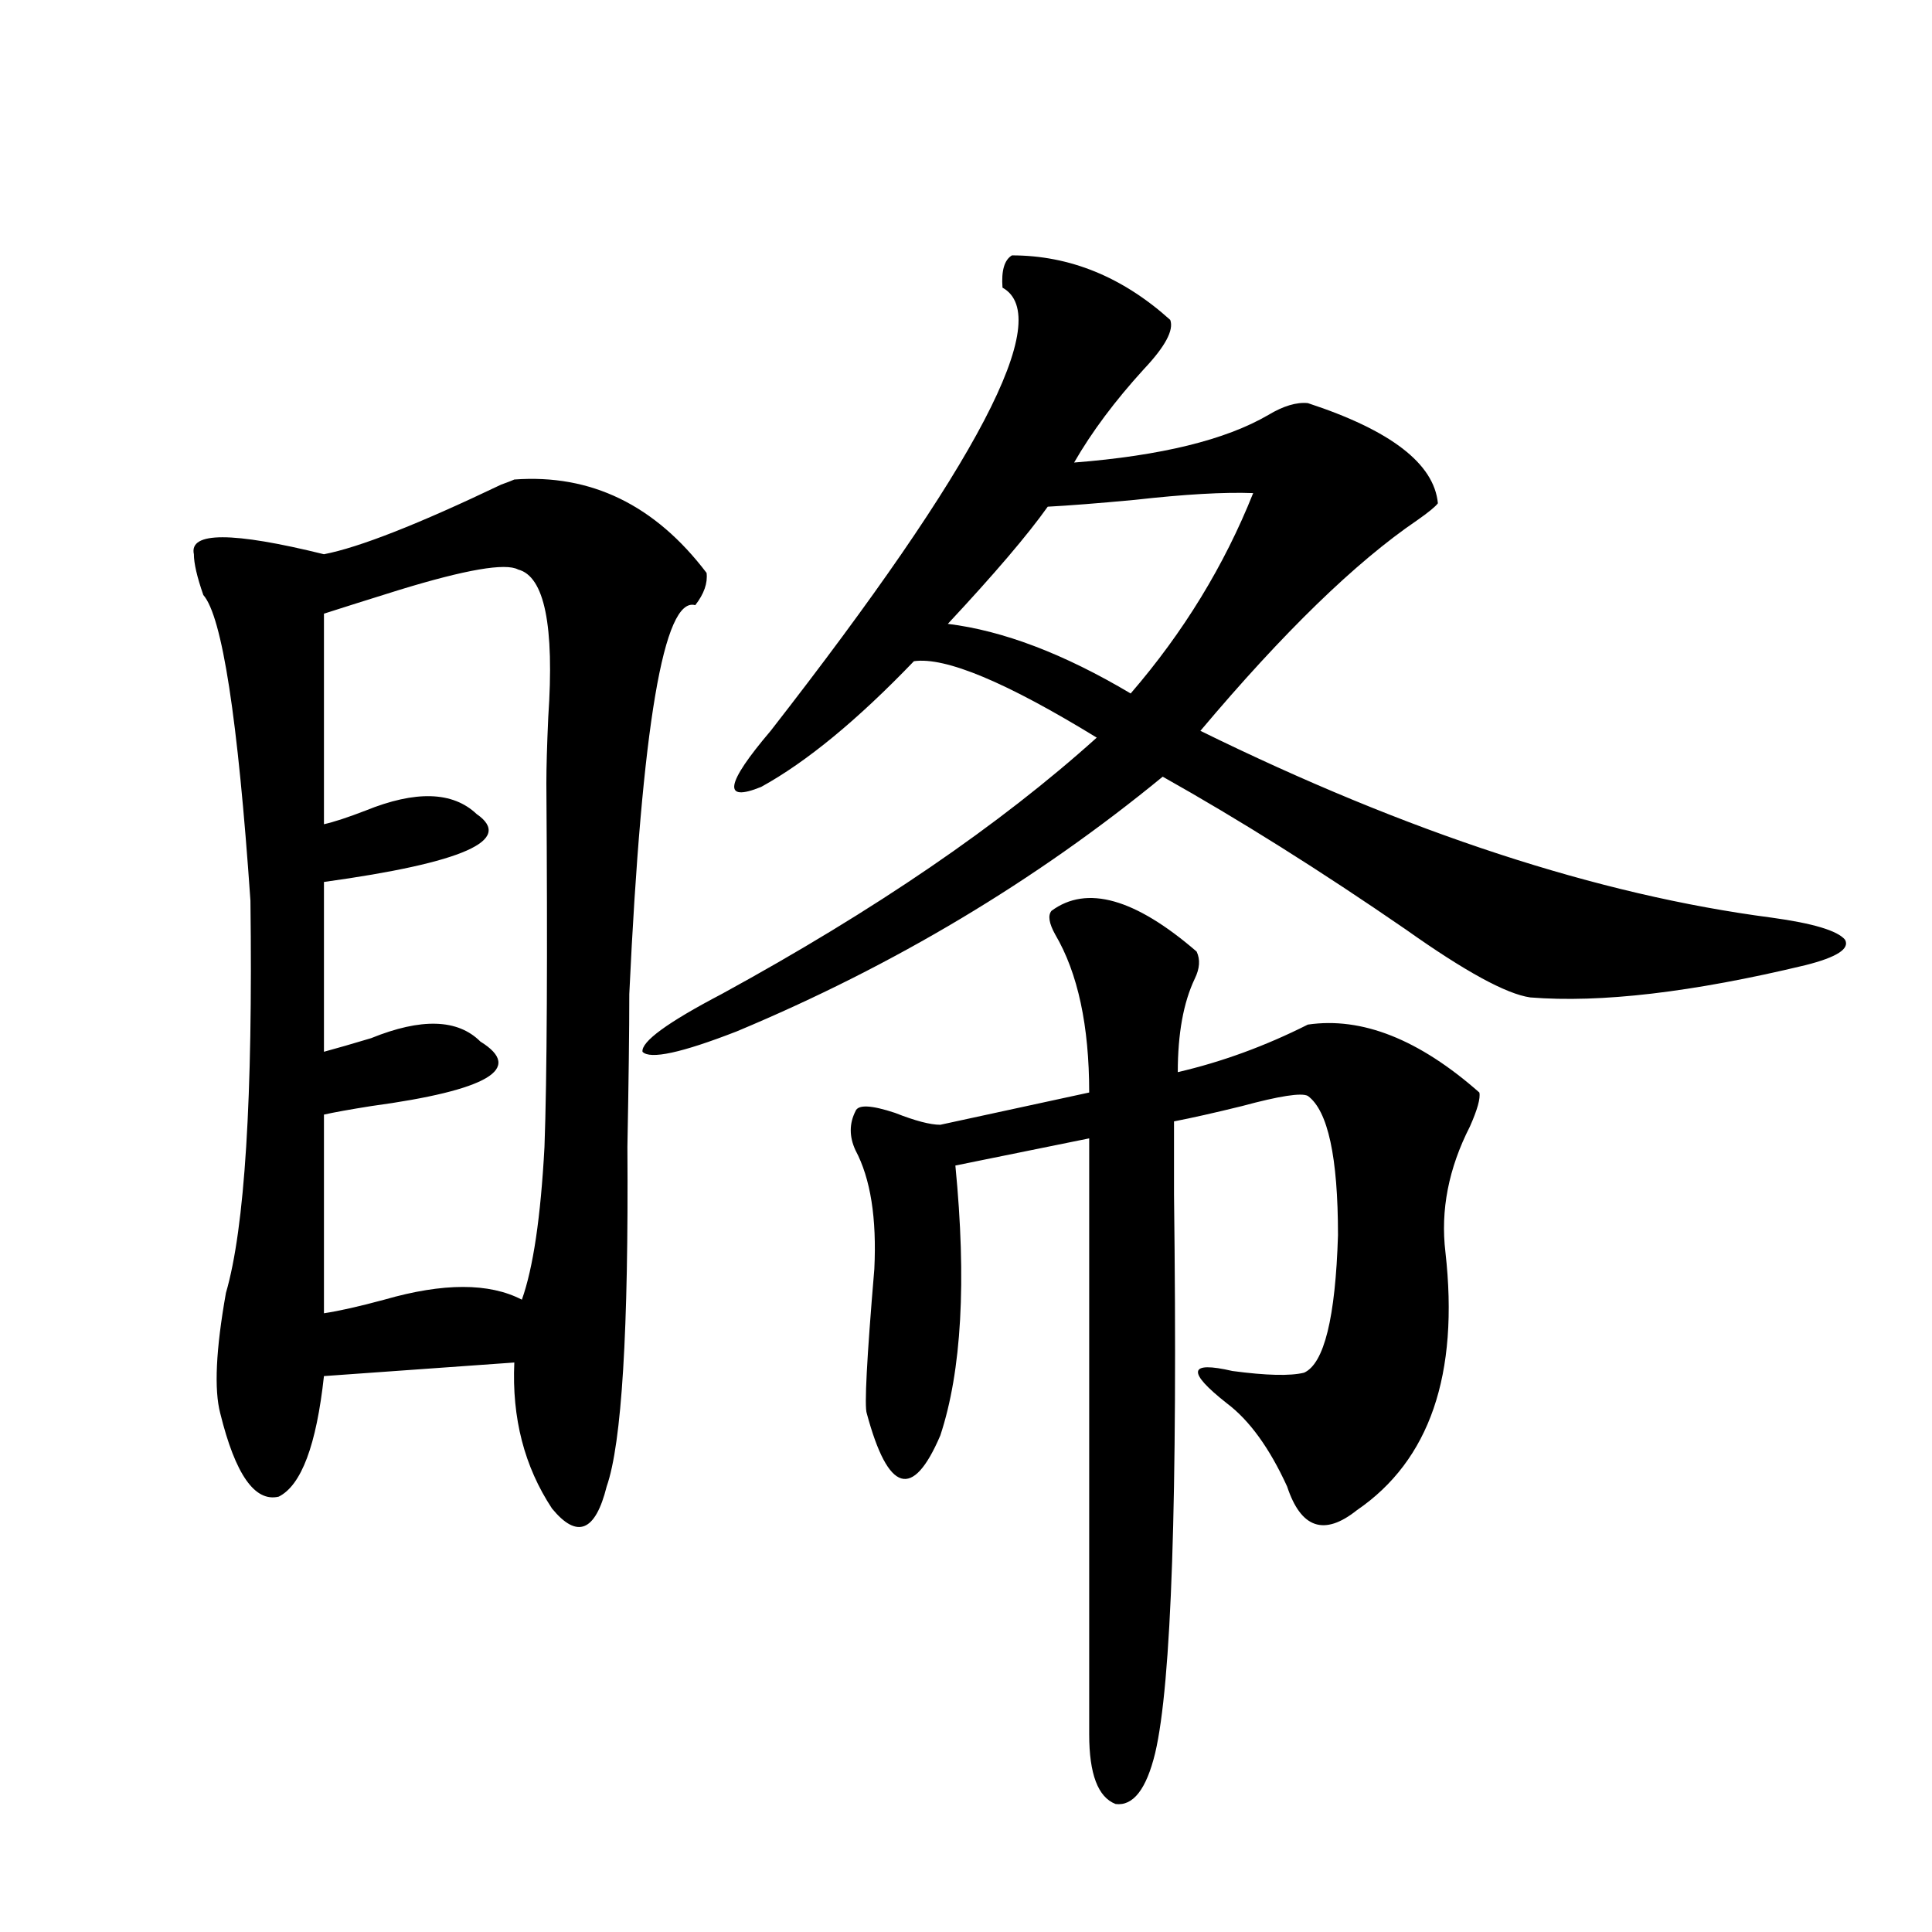
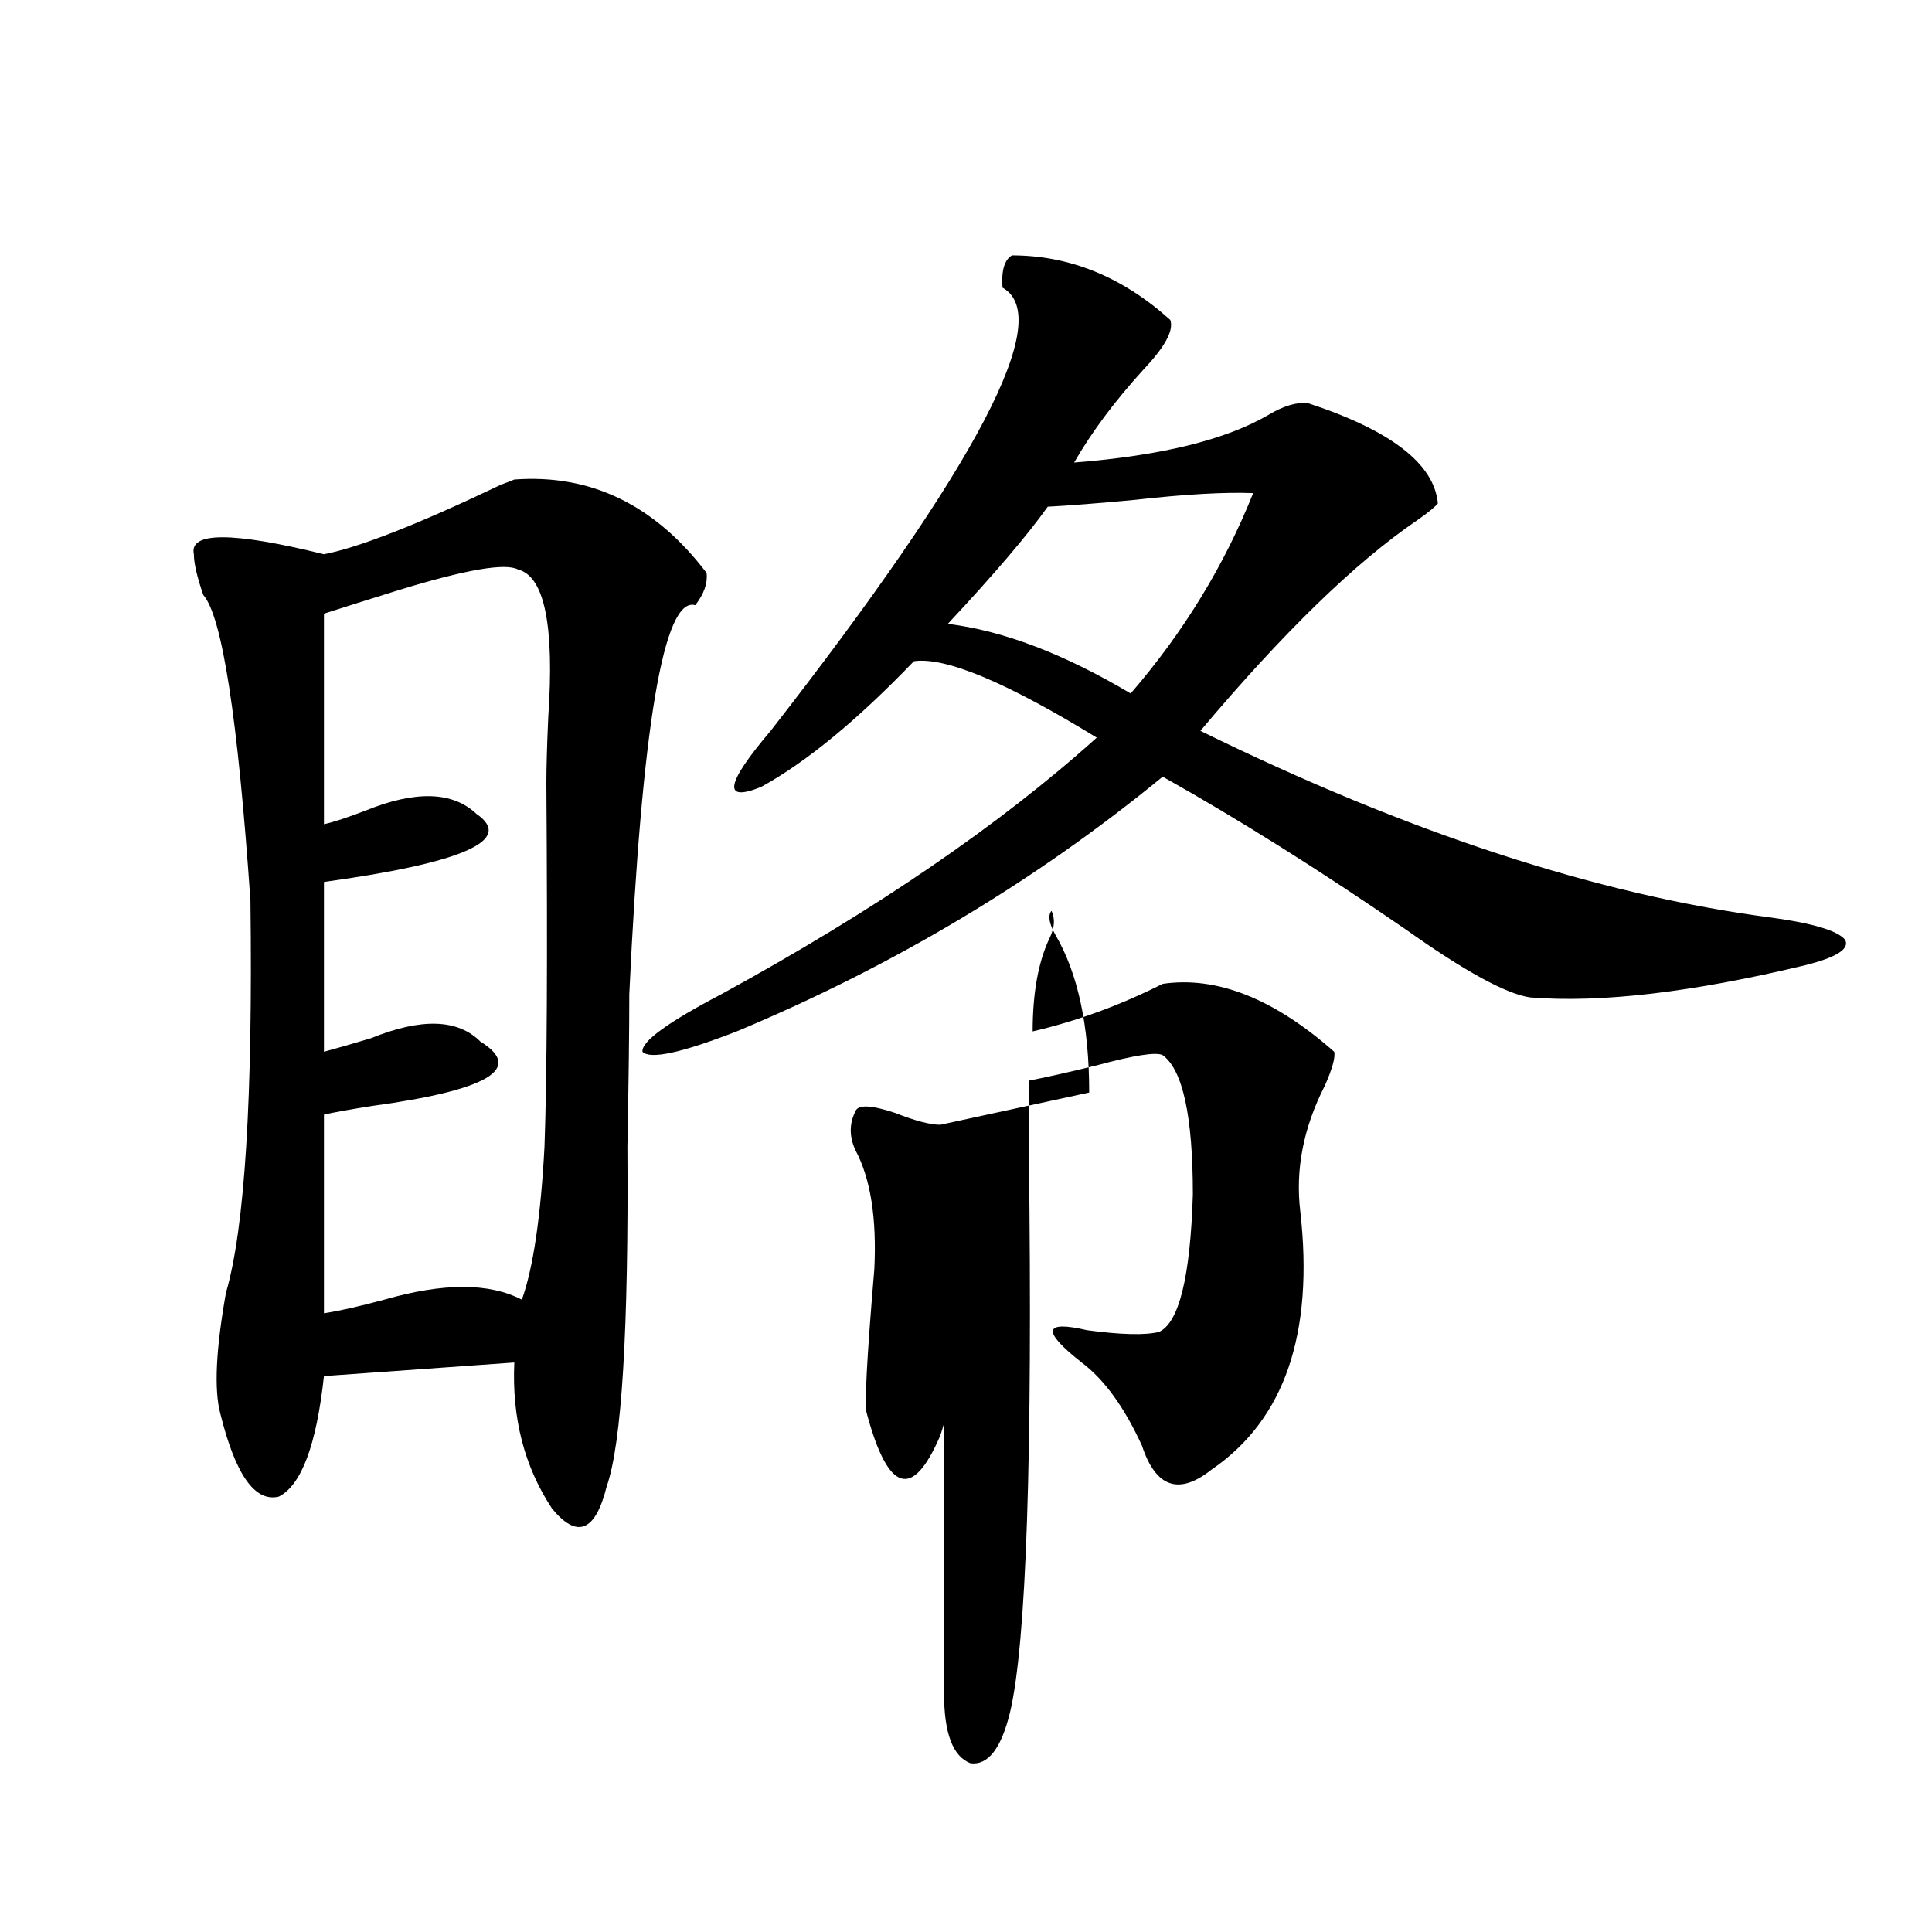
<svg xmlns="http://www.w3.org/2000/svg" version="1.1" id="图层_1" x="0px" y="0px" width="1000px" height="1000px" viewBox="0 0 1000 1000" enable-background="new 0 0 1000 1000" xml:space="preserve">
-   <path d="M266.213,248.199c39.664-2.926,72.834,13.184,99.51,48.34c0.641,5.273-1.311,10.849-5.854,16.699  c-16.265-4.683-27.651,62.402-34.146,201.27c0,18.759-0.335,45.126-0.976,79.102c0.641,94.922-2.927,153.521-10.731,175.781  c-5.854,23.442-15.289,27.246-28.292,11.426c-14.313-21.671-20.822-46.87-19.512-75.586l-98.534,7.031  c-3.902,35.747-11.707,56.552-23.414,62.402c-12.362,2.938-22.438-11.426-30.243-43.066c-3.262-12.305-2.286-33.097,2.927-62.402  c9.756-33.398,13.979-101.074,12.683-203.027c-6.509-94.331-14.634-147.065-24.39-158.203c-3.262-9.366-4.878-16.397-4.878-21.094  c-2.606-11.714,19.832-11.714,67.315,0c18.201-3.516,48.779-15.519,91.705-36.035C262.631,249.668,264.902,248.789,266.213,248.199z   M268.164,294.781c-6.509-3.516-26.996,0-61.462,10.547c-16.92,5.273-29.923,9.38-39.023,12.305v108.984  c5.198-1.167,12.348-3.516,21.463-7.031c26.006-10.547,45.197-9.956,57.56,1.758c19.512,13.485-6.829,25.2-79.022,35.156v87.891  c6.494-1.758,14.634-4.093,24.39-7.031c26.006-10.547,44.877-9.956,56.584,1.758c22.759,14.063,3.902,25.2-56.584,33.398  c-11.066,1.758-19.191,3.228-24.39,4.395v102.832c7.805-1.167,18.201-3.516,31.219-7.031c30.563-8.789,54.298-8.789,71.218,0  c5.854-16.397,9.756-42.765,11.707-79.102c1.296-35.733,1.616-98.438,0.976-188.086c0-8.198,0.32-19.624,0.976-34.277  C287.021,323.785,281.822,298.297,268.164,294.781z M523.768,132.184c29.908,0,57.225,11.137,81.949,33.398  c1.951,5.273-2.606,13.773-13.658,25.488c-14.969,16.41-26.996,32.52-36.097,48.34c44.877-3.516,78.367-11.715,100.485-24.609  c7.805-4.684,14.634-6.729,20.487-6.152c42.926,14.063,65.364,31.352,67.315,51.855c-1.311,1.758-4.878,4.696-10.731,8.789  c-31.874,21.685-69.267,58.008-112.192,108.984c107.314,52.734,205.849,84.966,295.603,96.68  c21.463,2.938,34.146,6.743,38.048,11.426c2.592,4.696-4.237,9.091-20.487,13.184c-58.535,14.063-106.019,19.638-142.436,16.699  c-12.362-1.758-33.825-13.472-64.389-35.156c-44.236-30.46-86.187-56.827-125.851-79.102  c-65.699,53.915-139.188,97.86-220.482,131.836c-28.627,11.138-44.877,14.653-48.779,10.547  c-0.655-5.273,13.003-15.229,40.975-29.883c79.343-43.354,144.052-87.589,194.142-132.715  c-46.828-28.702-78.382-41.886-94.632-39.551c-29.268,30.474-55.608,52.157-79.022,65.039c-20.167,8.212-18.536-1.456,4.878-29.004  C506.207,240.591,546.206,164.126,518.89,148.883C518.234,140.094,519.865,134.531,523.768,132.184z M544.255,471.441  c18.201-13.472,43.246-6.44,75.12,21.094c1.951,4.106,1.616,8.789-0.976,14.063c-5.854,12.305-8.78,28.427-8.78,48.34  c22.759-5.273,45.197-13.472,67.315-24.609c27.957-4.093,57.56,7.622,88.778,35.156c0.641,2.938-0.976,8.789-4.878,17.578  c-11.066,21.685-15.289,43.368-12.683,65.039c7.149,63.281-8.14,107.817-45.853,133.594c-16.92,13.485-28.947,9.38-36.097-12.305  c-9.115-19.913-19.512-34.277-31.219-43.066c-20.822-16.397-19.847-21.973,2.927-16.699c17.561,2.349,29.908,2.637,37.072,0.879  c10.396-4.683,16.25-28.413,17.561-71.191c0-40.43-5.213-64.448-15.609-72.07c-3.262-1.758-14.634,0-34.146,5.273  c-14.313,3.516-26.021,6.152-35.121,7.91c0,6.454,0,19.048,0,37.793c1.951,157.036-1.311,253.413-9.756,289.16  c-4.558,18.745-11.387,27.534-20.487,26.367c-9.115-3.516-13.658-15.532-13.658-36.035V589.215L494.5,603.277  c5.854,59.766,3.247,106.348-7.805,139.746c-14.313,33.398-26.996,29.595-38.048-11.426c-1.311-3.516,0-28.413,3.902-74.707  c1.296-26.367-1.951-46.87-9.756-61.523c-3.262-7.031-3.262-13.761,0-20.215c1.296-3.516,8.125-3.214,20.487,0.879  c10.396,4.106,18.201,6.152,23.414,6.152l77.071-16.699c0-34.565-5.854-61.812-17.561-81.738  C542.944,477.896,542.304,473.79,544.255,471.441z M542.304,262.262c-10.411,14.653-27.651,34.868-51.706,60.645  c28.612,3.516,60.151,15.532,94.632,36.035c27.316-31.641,48.444-66.206,63.413-103.711c-14.969-0.577-35.456,0.59-61.462,3.516  C568.31,260.504,553.355,261.685,542.304,262.262z" />
+   <path d="M266.213,248.199c39.664-2.926,72.834,13.184,99.51,48.34c0.641,5.273-1.311,10.849-5.854,16.699  c-16.265-4.683-27.651,62.402-34.146,201.27c0,18.759-0.335,45.126-0.976,79.102c0.641,94.922-2.927,153.521-10.731,175.781  c-5.854,23.442-15.289,27.246-28.292,11.426c-14.313-21.671-20.822-46.87-19.512-75.586l-98.534,7.031  c-3.902,35.747-11.707,56.552-23.414,62.402c-12.362,2.938-22.438-11.426-30.243-43.066c-3.262-12.305-2.286-33.097,2.927-62.402  c9.756-33.398,13.979-101.074,12.683-203.027c-6.509-94.331-14.634-147.065-24.39-158.203c-3.262-9.366-4.878-16.397-4.878-21.094  c-2.606-11.714,19.832-11.714,67.315,0c18.201-3.516,48.779-15.519,91.705-36.035C262.631,249.668,264.902,248.789,266.213,248.199z   M268.164,294.781c-6.509-3.516-26.996,0-61.462,10.547c-16.92,5.273-29.923,9.38-39.023,12.305v108.984  c5.198-1.167,12.348-3.516,21.463-7.031c26.006-10.547,45.197-9.956,57.56,1.758c19.512,13.485-6.829,25.2-79.022,35.156v87.891  c6.494-1.758,14.634-4.093,24.39-7.031c26.006-10.547,44.877-9.956,56.584,1.758c22.759,14.063,3.902,25.2-56.584,33.398  c-11.066,1.758-19.191,3.228-24.39,4.395v102.832c7.805-1.167,18.201-3.516,31.219-7.031c30.563-8.789,54.298-8.789,71.218,0  c5.854-16.397,9.756-42.765,11.707-79.102c1.296-35.733,1.616-98.438,0.976-188.086c0-8.198,0.32-19.624,0.976-34.277  C287.021,323.785,281.822,298.297,268.164,294.781z M523.768,132.184c29.908,0,57.225,11.137,81.949,33.398  c1.951,5.273-2.606,13.773-13.658,25.488c-14.969,16.41-26.996,32.52-36.097,48.34c44.877-3.516,78.367-11.715,100.485-24.609  c7.805-4.684,14.634-6.729,20.487-6.152c42.926,14.063,65.364,31.352,67.315,51.855c-1.311,1.758-4.878,4.696-10.731,8.789  c-31.874,21.685-69.267,58.008-112.192,108.984c107.314,52.734,205.849,84.966,295.603,96.68  c21.463,2.938,34.146,6.743,38.048,11.426c2.592,4.696-4.237,9.091-20.487,13.184c-58.535,14.063-106.019,19.638-142.436,16.699  c-12.362-1.758-33.825-13.472-64.389-35.156c-44.236-30.46-86.187-56.827-125.851-79.102  c-65.699,53.915-139.188,97.86-220.482,131.836c-28.627,11.138-44.877,14.653-48.779,10.547  c-0.655-5.273,13.003-15.229,40.975-29.883c79.343-43.354,144.052-87.589,194.142-132.715  c-46.828-28.702-78.382-41.886-94.632-39.551c-29.268,30.474-55.608,52.157-79.022,65.039c-20.167,8.212-18.536-1.456,4.878-29.004  C506.207,240.591,546.206,164.126,518.89,148.883C518.234,140.094,519.865,134.531,523.768,132.184z M544.255,471.441  c1.951,4.106,1.616,8.789-0.976,14.063c-5.854,12.305-8.78,28.427-8.78,48.34  c22.759-5.273,45.197-13.472,67.315-24.609c27.957-4.093,57.56,7.622,88.778,35.156c0.641,2.938-0.976,8.789-4.878,17.578  c-11.066,21.685-15.289,43.368-12.683,65.039c7.149,63.281-8.14,107.817-45.853,133.594c-16.92,13.485-28.947,9.38-36.097-12.305  c-9.115-19.913-19.512-34.277-31.219-43.066c-20.822-16.397-19.847-21.973,2.927-16.699c17.561,2.349,29.908,2.637,37.072,0.879  c10.396-4.683,16.25-28.413,17.561-71.191c0-40.43-5.213-64.448-15.609-72.07c-3.262-1.758-14.634,0-34.146,5.273  c-14.313,3.516-26.021,6.152-35.121,7.91c0,6.454,0,19.048,0,37.793c1.951,157.036-1.311,253.413-9.756,289.16  c-4.558,18.745-11.387,27.534-20.487,26.367c-9.115-3.516-13.658-15.532-13.658-36.035V589.215L494.5,603.277  c5.854,59.766,3.247,106.348-7.805,139.746c-14.313,33.398-26.996,29.595-38.048-11.426c-1.311-3.516,0-28.413,3.902-74.707  c1.296-26.367-1.951-46.87-9.756-61.523c-3.262-7.031-3.262-13.761,0-20.215c1.296-3.516,8.125-3.214,20.487,0.879  c10.396,4.106,18.201,6.152,23.414,6.152l77.071-16.699c0-34.565-5.854-61.812-17.561-81.738  C542.944,477.896,542.304,473.79,544.255,471.441z M542.304,262.262c-10.411,14.653-27.651,34.868-51.706,60.645  c28.612,3.516,60.151,15.532,94.632,36.035c27.316-31.641,48.444-66.206,63.413-103.711c-14.969-0.577-35.456,0.59-61.462,3.516  C568.31,260.504,553.355,261.685,542.304,262.262z" />
</svg>